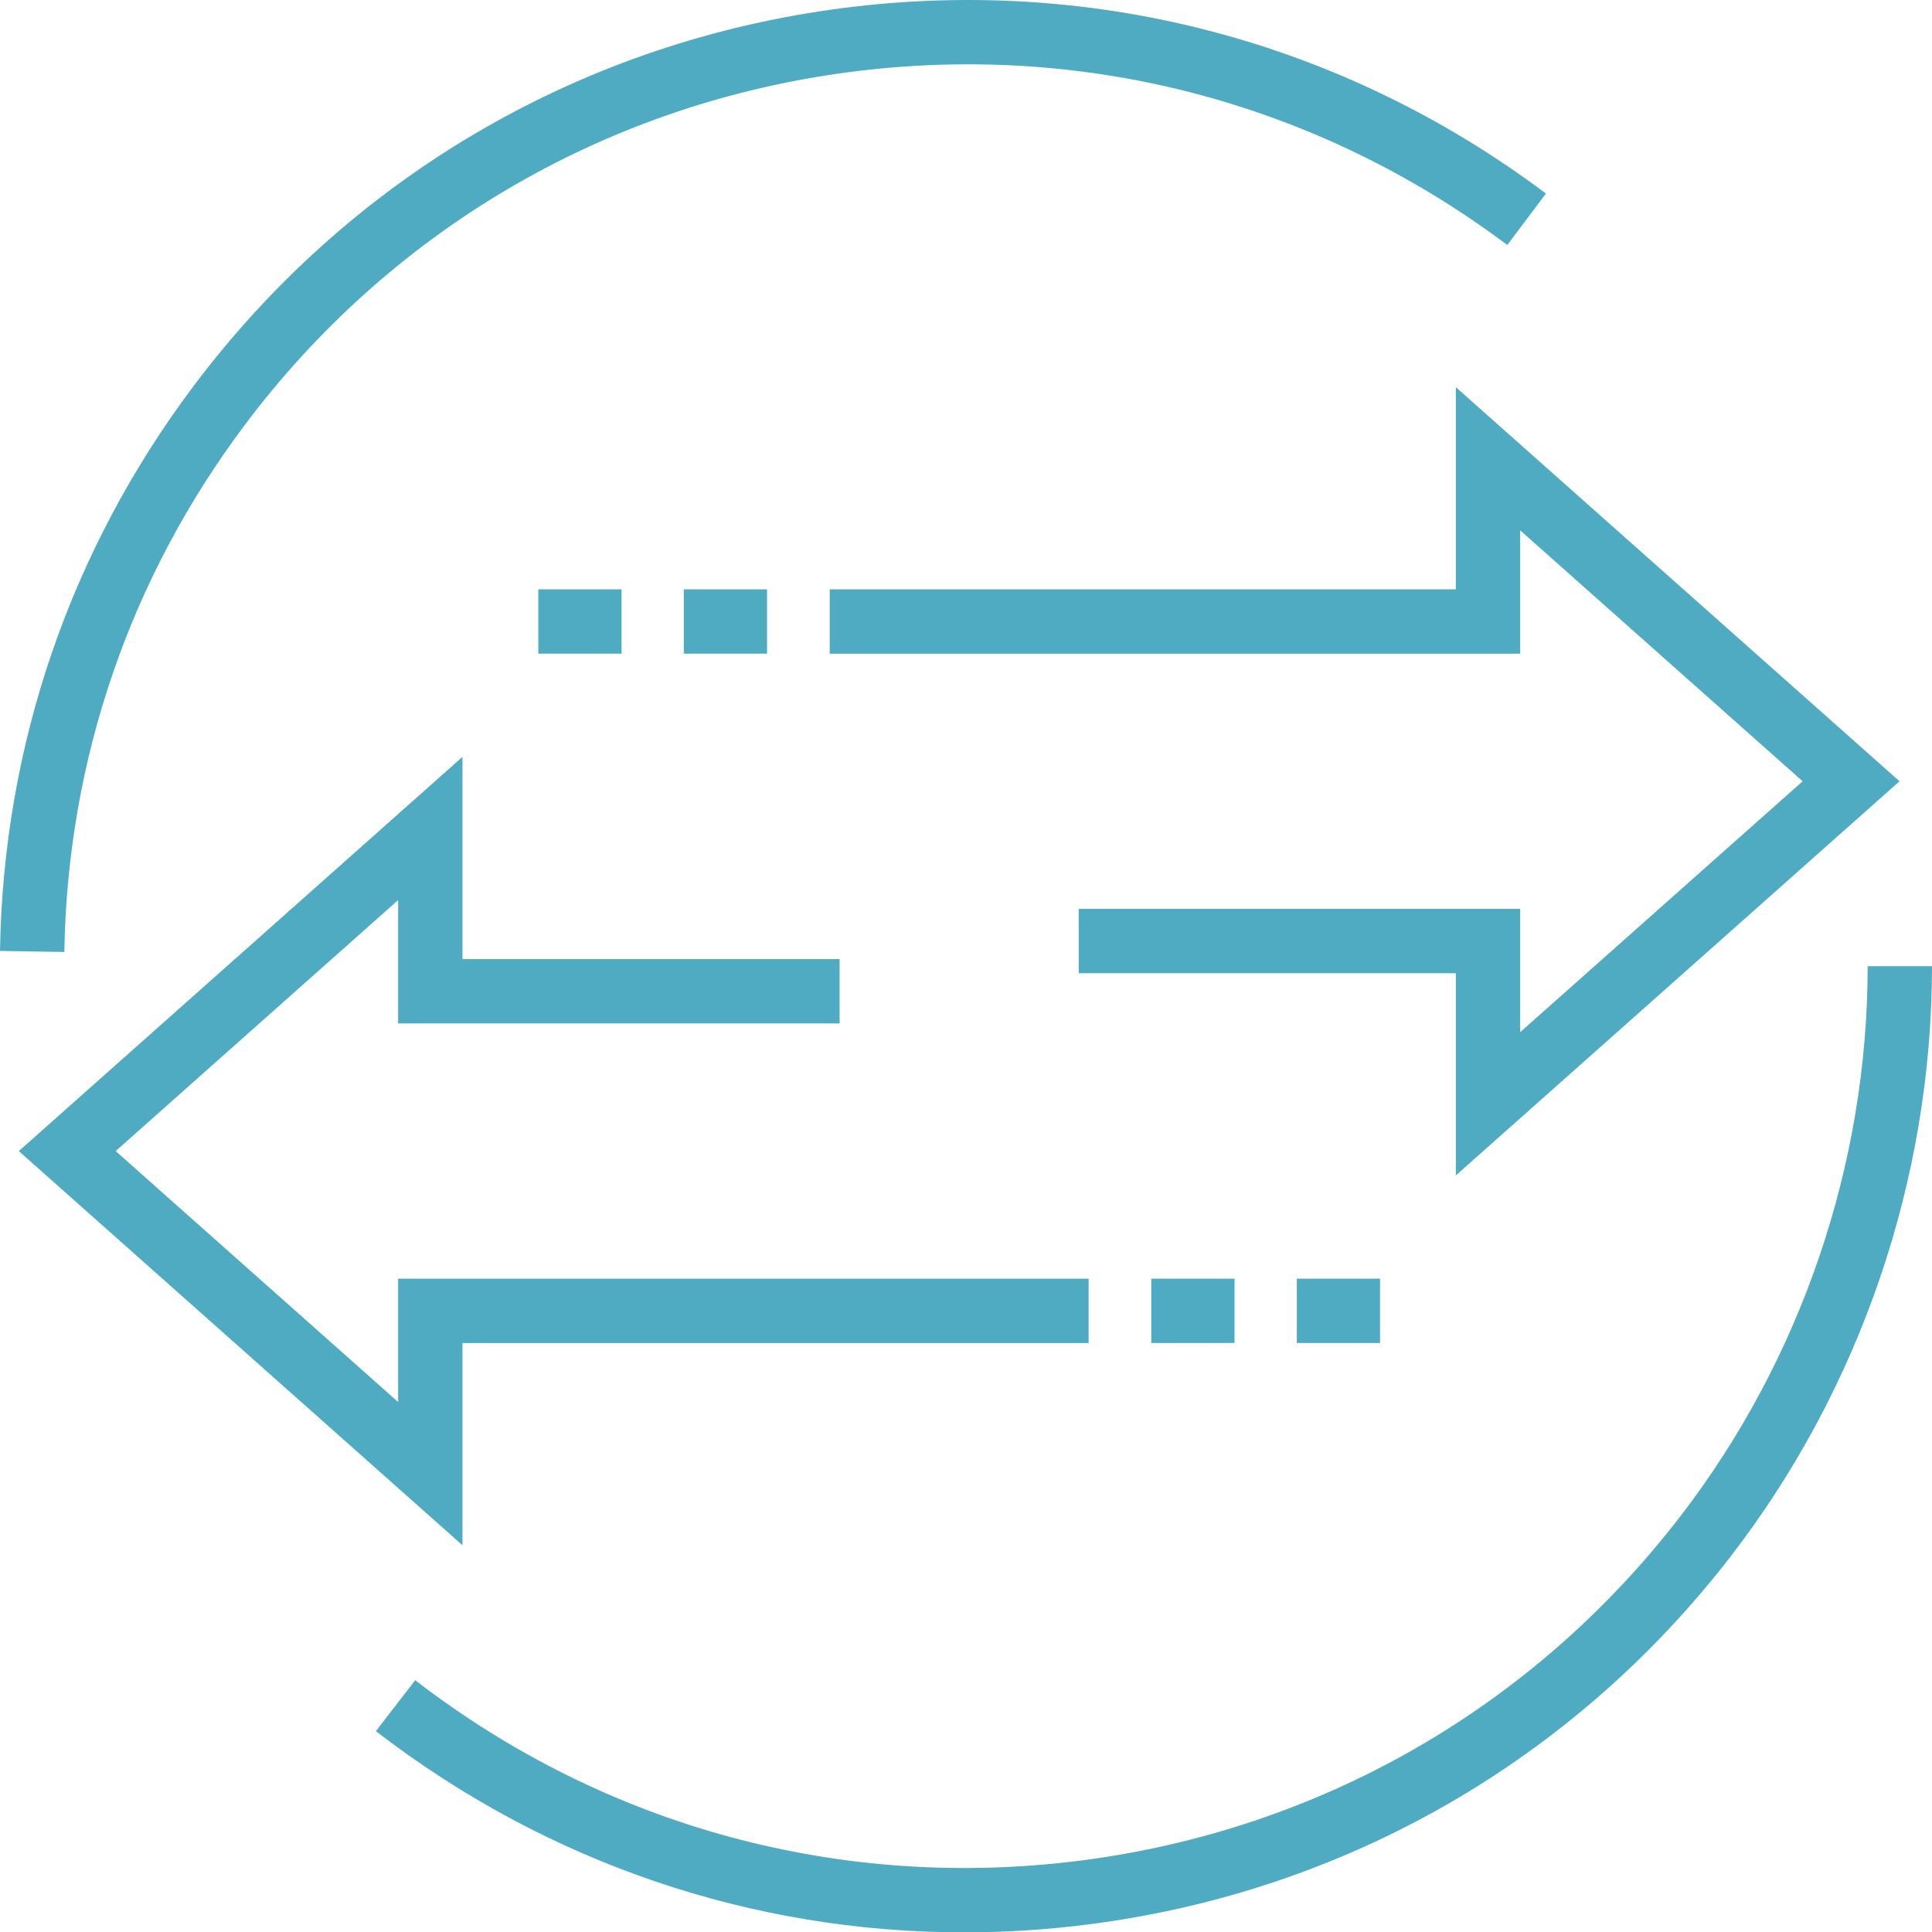
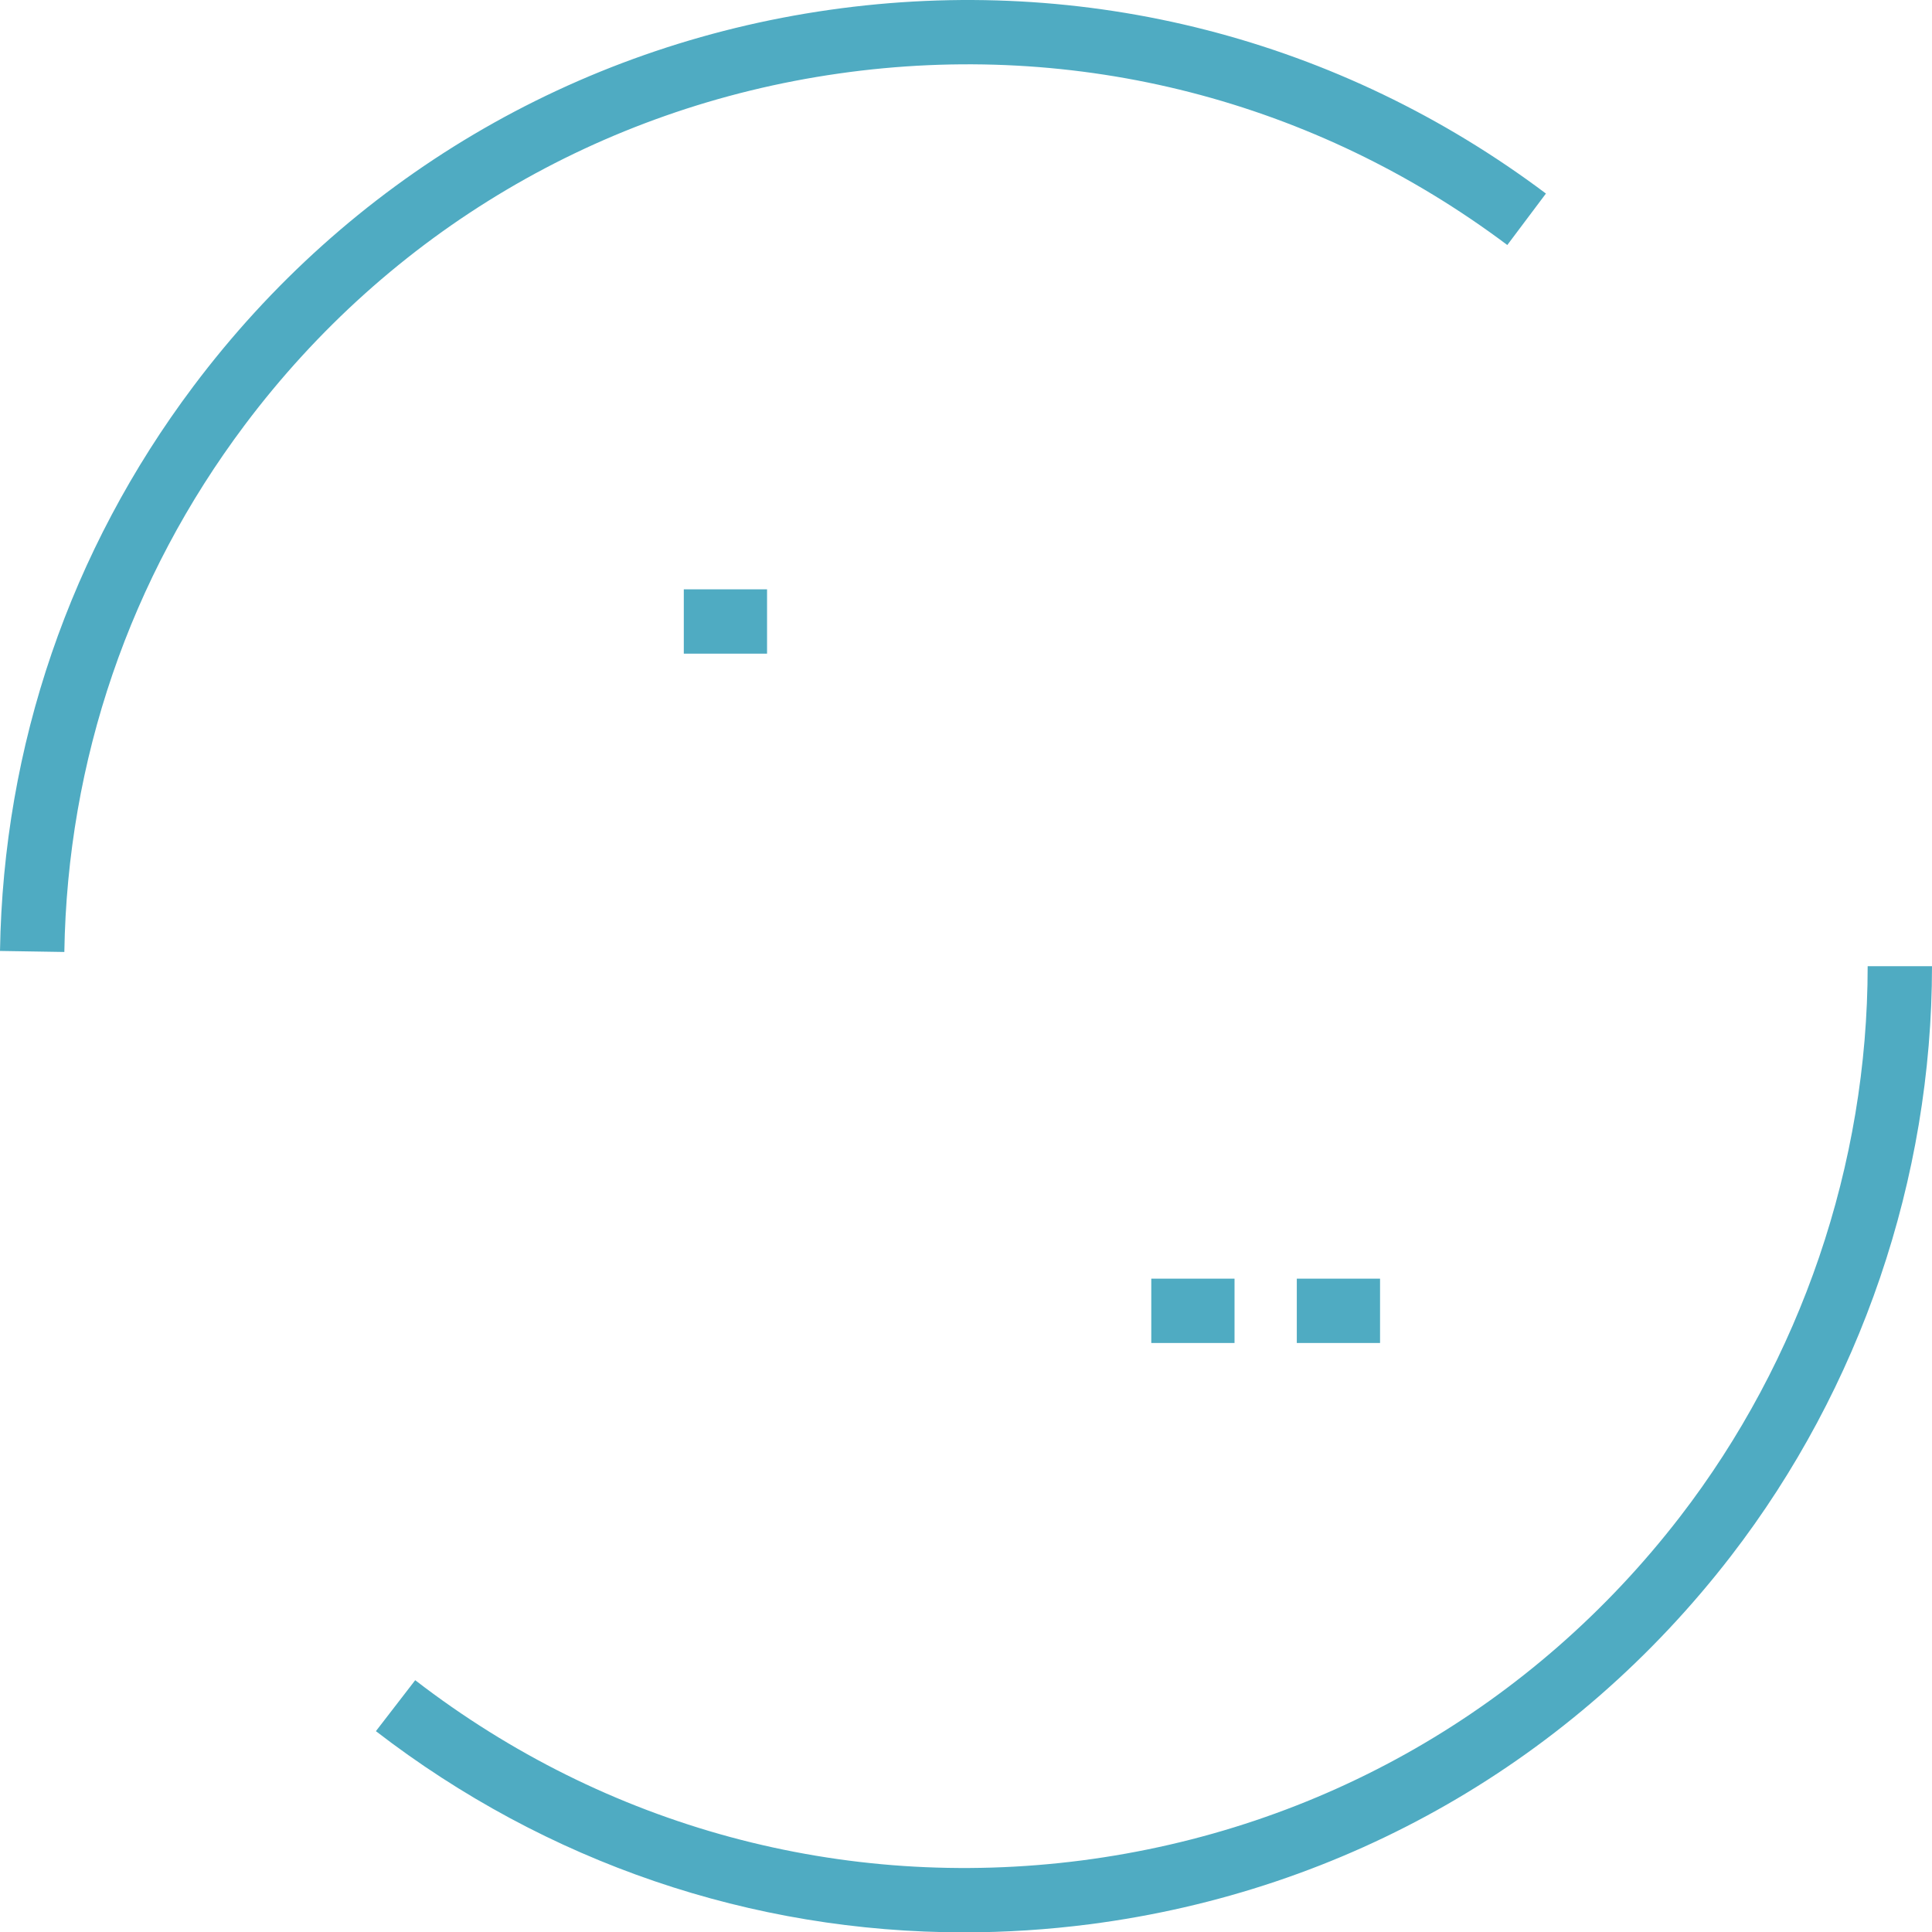
<svg xmlns="http://www.w3.org/2000/svg" id="Layer_1" viewBox="0 0 60.062 60.073">
  <defs>
    <style>.cls-1{fill:#4fabc2;}</style>
  </defs>
  <path class="cls-1" d="M7.608,13.213C12.103,7.224,18.661,3.343,26.075,2.286c7.417-1.059,14.794.837,20.784,5.331l1.201-1.6C41.644,1.202,33.735-.825,25.793.306c-7.942,1.132-14.968,5.29-19.784,11.707C2.18,17.115.102,23.184,0,29.563l2,.032c.095-5.955,2.034-11.619,5.608-16.382Z" />
  <path class="cls-1" d="M58.062,30.036c-.001,6.16-2.073,12.238-5.834,17.117-4.572,5.93-11.181,9.725-18.607,10.685-7.425.957-14.783-1.03-20.713-5.604l-1.222,1.584c5.31,4.094,11.685,6.255,18.28,6.255,1.297,0,2.603-.083,3.91-.252,7.957-1.028,15.036-5.094,19.936-11.447,4.029-5.226,6.249-11.738,6.25-18.337h-2Z" />
-   <polygon class="cls-1" points="59.052 24.288 45.259 12.037 45.259 18.321 25.794 18.321 25.794 20.321 47.259 20.321 47.259 16.488 56.04 24.288 47.259 32.089 47.259 28.255 33.535 28.255 33.535 30.255 45.259 30.255 45.259 36.542 59.052 24.288" />
  <rect class="cls-1" x="21.258" y="18.321" width="2.588" height="2" />
-   <rect class="cls-1" x="16.735" y="18.321" width="2.588" height="2" />
-   <polygon class="cls-1" points="14.377 41.752 33.843 41.752 33.843 39.752 12.377 39.752 12.377 43.586 3.596 35.785 12.377 27.982 12.377 31.817 26.101 31.817 26.101 29.817 14.377 29.817 14.377 23.53 .585 35.785 14.377 48.039 14.377 41.752" />
  <rect class="cls-1" x="35.791" y="39.751" width="2.588" height="2" />
  <rect class="cls-1" x="40.315" y="39.751" width="2.588" height="2" />
</svg>